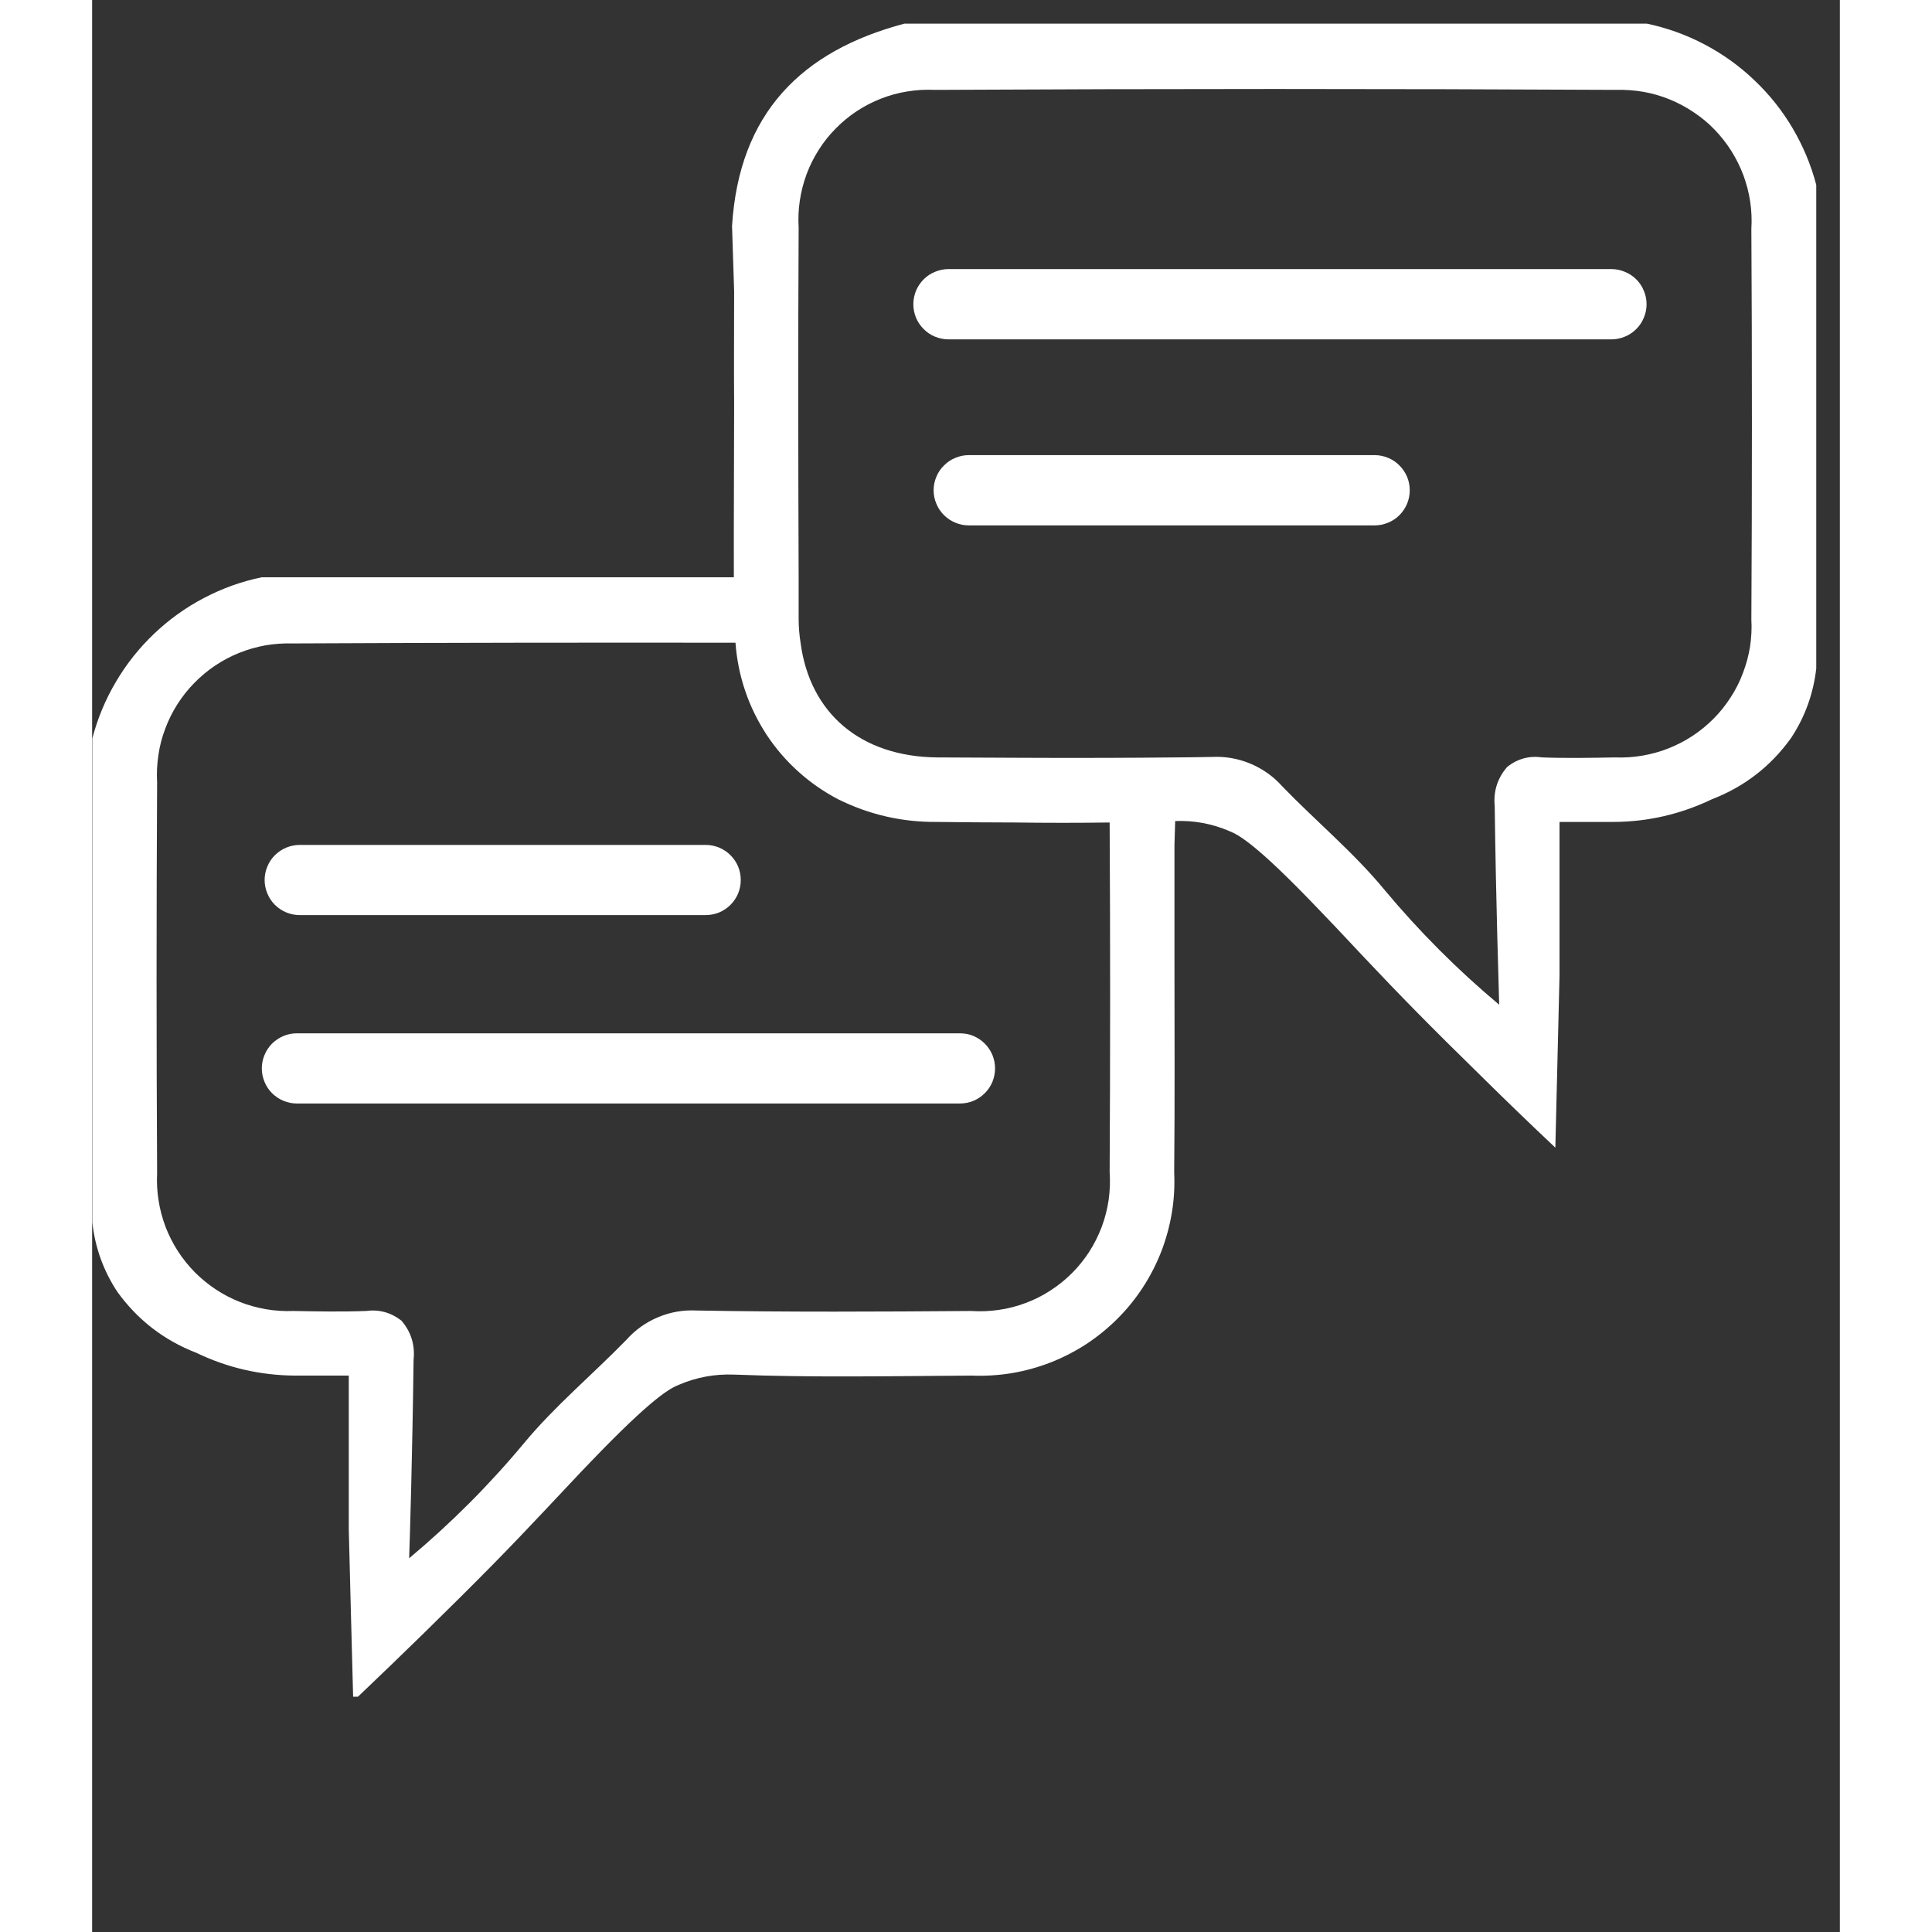
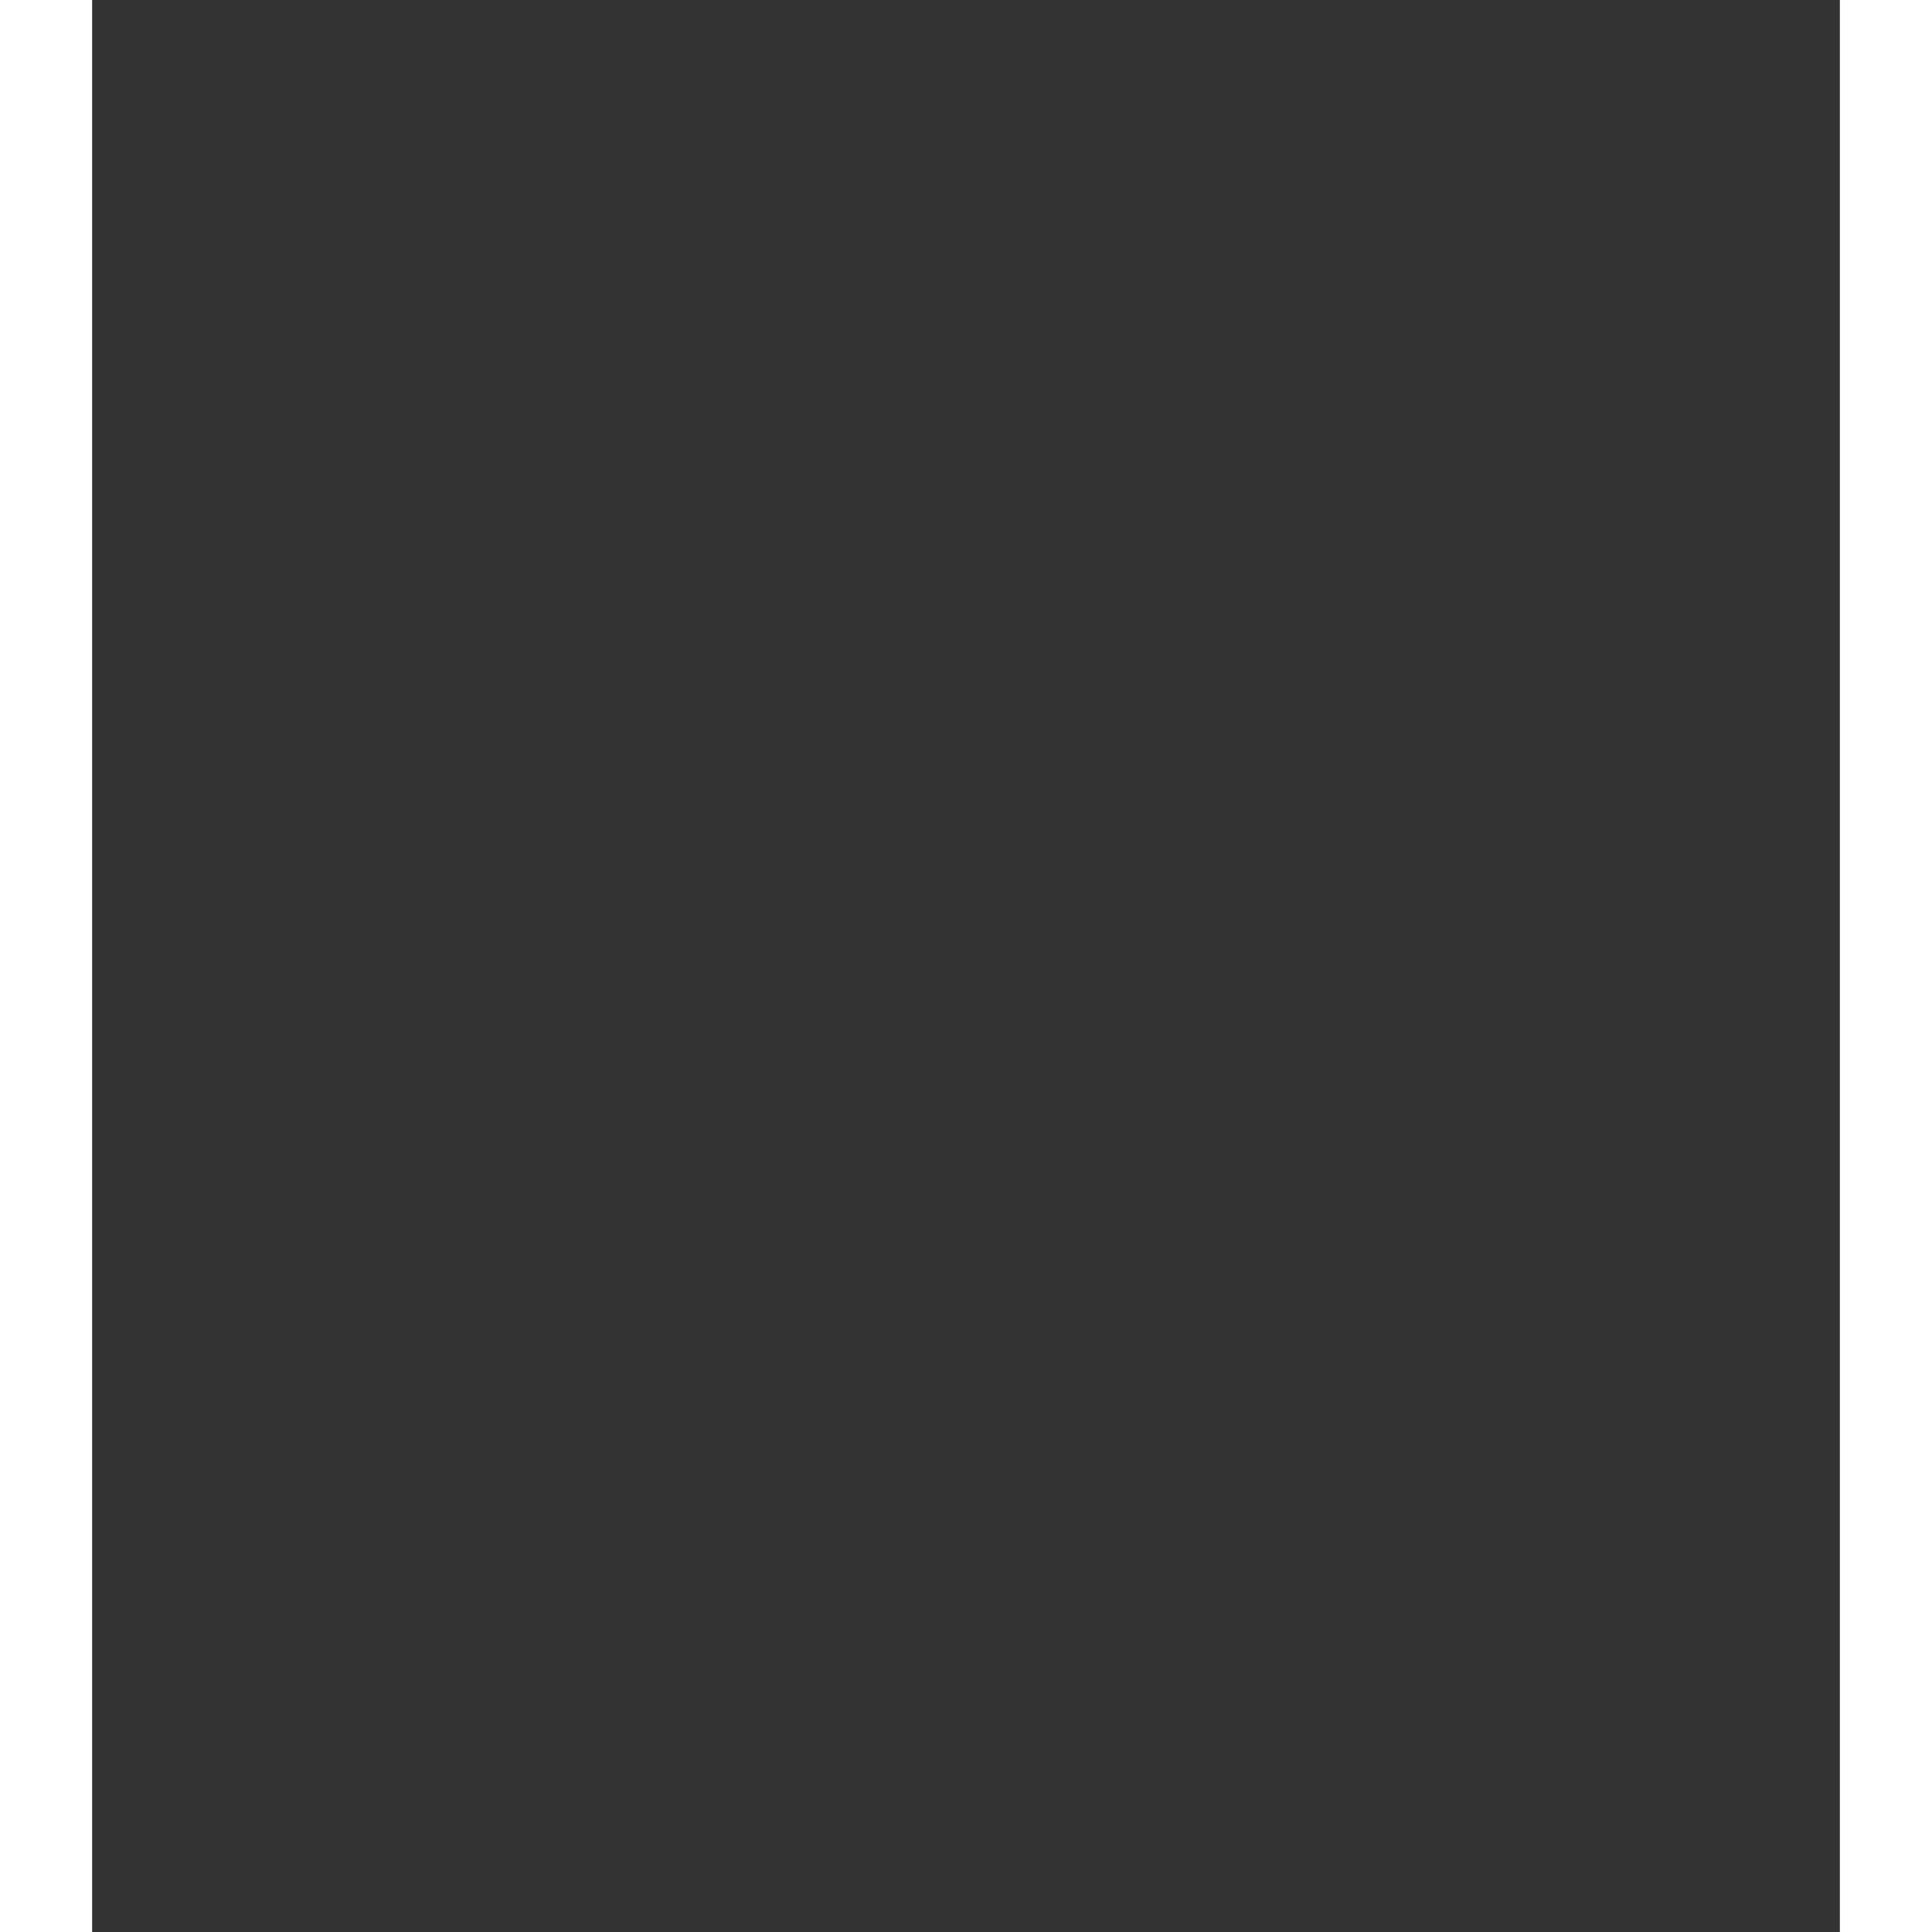
<svg xmlns="http://www.w3.org/2000/svg" width="100" zoomAndPan="magnify" viewBox="0 0 75.12 83.04" height="100" preserveAspectRatio="xMidYMid meet" version="1.2">
  <rect x="0" y="0" width="75.12" height="83.04" fill="#333333" stroke="none" />
  <defs>
    <clipPath id="f4dd1a3558">
-       <path d="M 0 1.016 L 74.133 1.016 L 74.133 72.926 L 0 72.926 Z M 0 1.016 " />
-     </clipPath>
+       </clipPath>
  </defs>
  <g id="a365ba8420">
    <g clip-rule="nonzero" clip-path="url(#f4dd1a3558)">
      <path style=" stroke:none;fill-rule:nonzero;fill:#ffffff;fill-opacity:1;" d="M 66.824 1.016 L 34.914 1.016 C 30.5 2.184 27.805 4.859 27.504 9.715 C 27.531 10.652 27.562 11.586 27.594 12.512 C 27.594 14.223 27.582 15.809 27.594 17.41 C 27.594 19.871 27.574 22.348 27.582 24.812 L 7.289 24.812 C 6.418 24.992 5.594 25.289 4.805 25.703 C 4.02 26.113 3.305 26.629 2.664 27.238 C 2.02 27.852 1.473 28.539 1.023 29.305 C 0.57 30.07 0.234 30.879 0.008 31.738 L 0.008 52.535 C 0.125 53.617 0.484 54.613 1.082 55.523 C 1.957 56.734 3.09 57.609 4.484 58.148 C 5.816 58.789 7.227 59.113 8.707 59.125 L 11.031 59.125 L 11.031 65.742 C 11.09 68.195 11.16 70.656 11.223 73.121 C 12.406 71.996 13.422 71.012 14.219 70.234 C 16.711 67.793 17.93 66.543 19.438 64.938 C 20.715 63.59 20.773 63.508 21.379 62.883 C 24.133 60.008 24.855 59.668 25.23 59.516 C 25.98 59.195 26.766 59.051 27.582 59.082 C 30.98 59.215 34.391 59.145 37.801 59.125 C 38.379 59.148 38.957 59.113 39.527 59.02 C 40.102 58.922 40.656 58.77 41.199 58.559 C 41.738 58.348 42.25 58.082 42.738 57.766 C 43.223 57.445 43.668 57.082 44.078 56.672 C 44.488 56.262 44.852 55.812 45.168 55.324 C 45.484 54.84 45.746 54.324 45.957 53.785 C 46.164 53.242 46.316 52.684 46.41 52.113 C 46.504 51.539 46.535 50.965 46.508 50.383 C 46.539 47.328 46.52 44.262 46.52 41.203 L 46.52 36.316 L 46.551 35.289 C 47.359 35.258 48.137 35.402 48.883 35.723 C 49.242 35.871 49.969 36.203 52.723 39.09 C 53.328 39.715 53.398 39.793 54.664 41.141 C 56.184 42.75 57.398 44 59.895 46.441 C 60.68 47.215 61.695 48.203 62.891 49.328 C 62.949 46.863 63.012 44.402 63.07 41.945 L 63.07 35.328 L 65.406 35.328 C 66.883 35.32 68.285 34.992 69.617 34.355 C 71.012 33.816 72.145 32.941 73.016 31.73 C 73.621 30.816 73.98 29.82 74.105 28.734 L 74.105 7.945 C 73.879 7.086 73.539 6.277 73.09 5.512 C 72.637 4.746 72.09 4.059 71.445 3.449 C 70.805 2.836 70.09 2.324 69.305 1.91 C 68.52 1.496 67.691 1.199 66.824 1.016 Z M 43.734 50.383 C 43.762 50.781 43.746 51.18 43.691 51.574 C 43.633 51.969 43.535 52.355 43.395 52.73 C 43.254 53.102 43.078 53.457 42.863 53.793 C 42.645 54.129 42.398 54.441 42.113 54.723 C 41.832 55.004 41.523 55.254 41.188 55.469 C 40.852 55.688 40.496 55.867 40.125 56.004 C 39.75 56.145 39.367 56.246 38.969 56.301 C 38.574 56.359 38.18 56.375 37.781 56.348 C 33.848 56.379 29.926 56.398 25.992 56.328 C 25.418 56.297 24.863 56.391 24.332 56.613 C 23.797 56.836 23.34 57.164 22.957 57.594 C 21.508 59.082 19.898 60.422 18.57 62.02 C 17.074 63.82 15.422 65.473 13.625 66.977 C 13.656 66.191 13.766 62.492 13.816 58.449 C 13.883 57.812 13.711 57.246 13.293 56.762 C 12.84 56.41 12.332 56.273 11.766 56.348 C 10.727 56.387 9.684 56.367 8.645 56.348 C 8.254 56.363 7.867 56.34 7.48 56.273 C 7.094 56.207 6.719 56.105 6.352 55.961 C 5.988 55.816 5.641 55.637 5.316 55.422 C 4.988 55.203 4.688 54.957 4.41 54.68 C 4.137 54.398 3.891 54.098 3.68 53.766 C 3.469 53.438 3.293 53.09 3.152 52.723 C 3.016 52.355 2.914 51.98 2.855 51.594 C 2.793 51.203 2.773 50.816 2.793 50.426 C 2.762 44.832 2.762 39.234 2.793 33.629 C 2.77 33.238 2.789 32.848 2.848 32.461 C 2.902 32.07 3 31.695 3.141 31.324 C 3.277 30.957 3.449 30.609 3.66 30.277 C 3.871 29.945 4.113 29.637 4.387 29.359 C 4.66 29.078 4.961 28.828 5.285 28.609 C 5.613 28.391 5.957 28.207 6.32 28.062 C 6.688 27.914 7.062 27.809 7.449 27.738 C 7.836 27.672 8.223 27.645 8.617 27.656 C 14.961 27.625 21.309 27.617 27.652 27.625 C 27.703 28.328 27.84 29.016 28.066 29.684 C 28.289 30.348 28.598 30.977 28.98 31.566 C 29.367 32.156 29.824 32.688 30.348 33.16 C 30.867 33.629 31.441 34.027 32.066 34.355 C 33.402 35.016 34.812 35.34 36.301 35.328 C 37.43 35.34 38.555 35.352 39.68 35.352 C 41.027 35.371 42.387 35.371 43.734 35.352 C 43.762 40.359 43.762 45.371 43.734 50.383 Z M 71.316 26.633 C 71.34 27.023 71.316 27.41 71.258 27.801 C 71.195 28.188 71.094 28.562 70.953 28.93 C 70.816 29.297 70.641 29.645 70.426 29.973 C 70.215 30.305 69.969 30.609 69.695 30.887 C 69.418 31.164 69.117 31.414 68.789 31.629 C 68.461 31.844 68.117 32.023 67.75 32.168 C 67.387 32.312 67.008 32.414 66.621 32.48 C 66.234 32.547 65.848 32.57 65.453 32.555 C 64.418 32.574 63.375 32.594 62.336 32.555 C 61.773 32.473 61.266 32.609 60.82 32.965 C 60.398 33.453 60.223 34.016 60.285 34.656 C 60.336 38.699 60.457 42.391 60.477 43.184 C 58.68 41.68 57.031 40.027 55.531 38.227 C 54.211 36.629 52.594 35.289 51.156 33.801 C 50.77 33.367 50.309 33.043 49.777 32.82 C 49.242 32.598 48.688 32.504 48.109 32.535 C 47.574 32.543 47.043 32.555 46.508 32.555 C 45.555 32.562 44.609 32.574 43.652 32.574 C 41.211 32.586 38.766 32.562 36.32 32.555 C 33.043 32.523 30.852 30.672 30.449 27.625 C 30.395 27.285 30.367 26.938 30.367 26.59 L 30.367 24.812 C 30.348 19.801 30.34 14.793 30.367 9.785 C 30.344 9.395 30.359 9.004 30.418 8.617 C 30.477 8.227 30.574 7.848 30.711 7.48 C 30.848 7.113 31.023 6.766 31.234 6.434 C 31.445 6.102 31.688 5.797 31.965 5.52 C 32.238 5.238 32.543 4.992 32.871 4.773 C 33.199 4.559 33.547 4.379 33.91 4.238 C 34.277 4.094 34.652 3.992 35.043 3.93 C 35.43 3.867 35.82 3.844 36.211 3.863 C 45.965 3.812 55.727 3.812 65.496 3.863 C 65.887 3.852 66.277 3.879 66.664 3.945 C 67.051 4.012 67.426 4.121 67.789 4.266 C 68.152 4.414 68.5 4.598 68.824 4.816 C 69.152 5.031 69.453 5.281 69.727 5.562 C 70 5.844 70.242 6.152 70.453 6.484 C 70.66 6.816 70.836 7.164 70.973 7.531 C 71.109 7.898 71.207 8.277 71.266 8.668 C 71.324 9.055 71.34 9.445 71.316 9.836 C 71.348 15.438 71.348 21.035 71.316 26.633 Z M 65.305 14.586 L 36.805 14.586 C 36.605 14.586 36.414 14.547 36.227 14.469 C 36.043 14.395 35.879 14.285 35.738 14.141 C 35.598 14 35.488 13.84 35.41 13.652 C 35.336 13.469 35.297 13.277 35.297 13.074 C 35.297 12.875 35.336 12.684 35.41 12.5 C 35.488 12.312 35.598 12.152 35.738 12.008 C 35.879 11.867 36.043 11.758 36.227 11.684 C 36.414 11.605 36.605 11.566 36.805 11.566 L 65.305 11.566 C 65.504 11.566 65.695 11.605 65.879 11.684 C 66.066 11.758 66.227 11.867 66.371 12.008 C 66.512 12.152 66.621 12.312 66.695 12.5 C 66.773 12.684 66.812 12.875 66.812 13.074 C 66.812 13.277 66.773 13.469 66.695 13.652 C 66.621 13.84 66.512 14 66.371 14.141 C 66.227 14.285 66.066 14.395 65.879 14.469 C 65.695 14.547 65.504 14.586 65.305 14.586 Z M 55.125 22.582 L 37.68 22.582 C 37.477 22.582 37.285 22.543 37.102 22.465 C 36.918 22.391 36.754 22.281 36.613 22.141 C 36.469 21.996 36.359 21.836 36.285 21.648 C 36.207 21.465 36.168 21.273 36.168 21.074 C 36.168 20.871 36.207 20.68 36.285 20.496 C 36.359 20.312 36.469 20.148 36.613 20.008 C 36.754 19.863 36.918 19.754 37.102 19.68 C 37.285 19.602 37.477 19.562 37.68 19.562 L 55.125 19.562 C 55.324 19.562 55.516 19.602 55.703 19.68 C 55.887 19.754 56.051 19.863 56.191 20.008 C 56.332 20.148 56.441 20.312 56.52 20.496 C 56.594 20.68 56.633 20.871 56.633 21.074 C 56.633 21.273 56.594 21.465 56.52 21.648 C 56.441 21.836 56.332 21.996 56.191 22.141 C 56.051 22.281 55.887 22.391 55.703 22.465 C 55.516 22.543 55.324 22.582 55.125 22.582 Z M 37.301 47.43 L 8.801 47.43 C 8.602 47.43 8.41 47.391 8.227 47.316 C 8.039 47.238 7.879 47.129 7.734 46.988 C 7.594 46.848 7.484 46.684 7.41 46.5 C 7.332 46.312 7.293 46.121 7.293 45.922 C 7.293 45.723 7.332 45.527 7.41 45.344 C 7.484 45.16 7.594 44.996 7.734 44.855 C 7.879 44.715 8.039 44.605 8.227 44.527 C 8.41 44.449 8.602 44.414 8.801 44.414 L 37.301 44.414 C 37.5 44.414 37.691 44.449 37.879 44.527 C 38.062 44.605 38.227 44.715 38.367 44.855 C 38.508 44.996 38.617 45.16 38.695 45.344 C 38.77 45.527 38.809 45.723 38.809 45.922 C 38.809 46.121 38.77 46.312 38.695 46.5 C 38.617 46.684 38.508 46.848 38.367 46.988 C 38.227 47.129 38.062 47.238 37.879 47.316 C 37.691 47.391 37.5 47.43 37.301 47.43 Z M 8.926 36.316 L 26.371 36.316 C 26.57 36.316 26.762 36.355 26.949 36.43 C 27.133 36.508 27.297 36.617 27.438 36.758 C 27.578 36.898 27.688 37.062 27.766 37.246 C 27.84 37.43 27.879 37.625 27.879 37.824 C 27.879 38.023 27.84 38.215 27.766 38.402 C 27.688 38.586 27.578 38.75 27.438 38.891 C 27.297 39.031 27.133 39.141 26.949 39.219 C 26.762 39.293 26.57 39.332 26.371 39.332 L 8.926 39.332 C 8.723 39.332 8.531 39.293 8.348 39.219 C 8.16 39.141 8 39.031 7.855 38.891 C 7.715 38.75 7.605 38.586 7.531 38.402 C 7.453 38.215 7.414 38.023 7.414 37.824 C 7.414 37.625 7.453 37.43 7.531 37.246 C 7.605 37.062 7.715 36.898 7.855 36.758 C 8 36.617 8.16 36.508 8.348 36.43 C 8.531 36.355 8.723 36.316 8.926 36.316 Z M 8.926 36.316 " />
    </g>
  </g>
</svg>